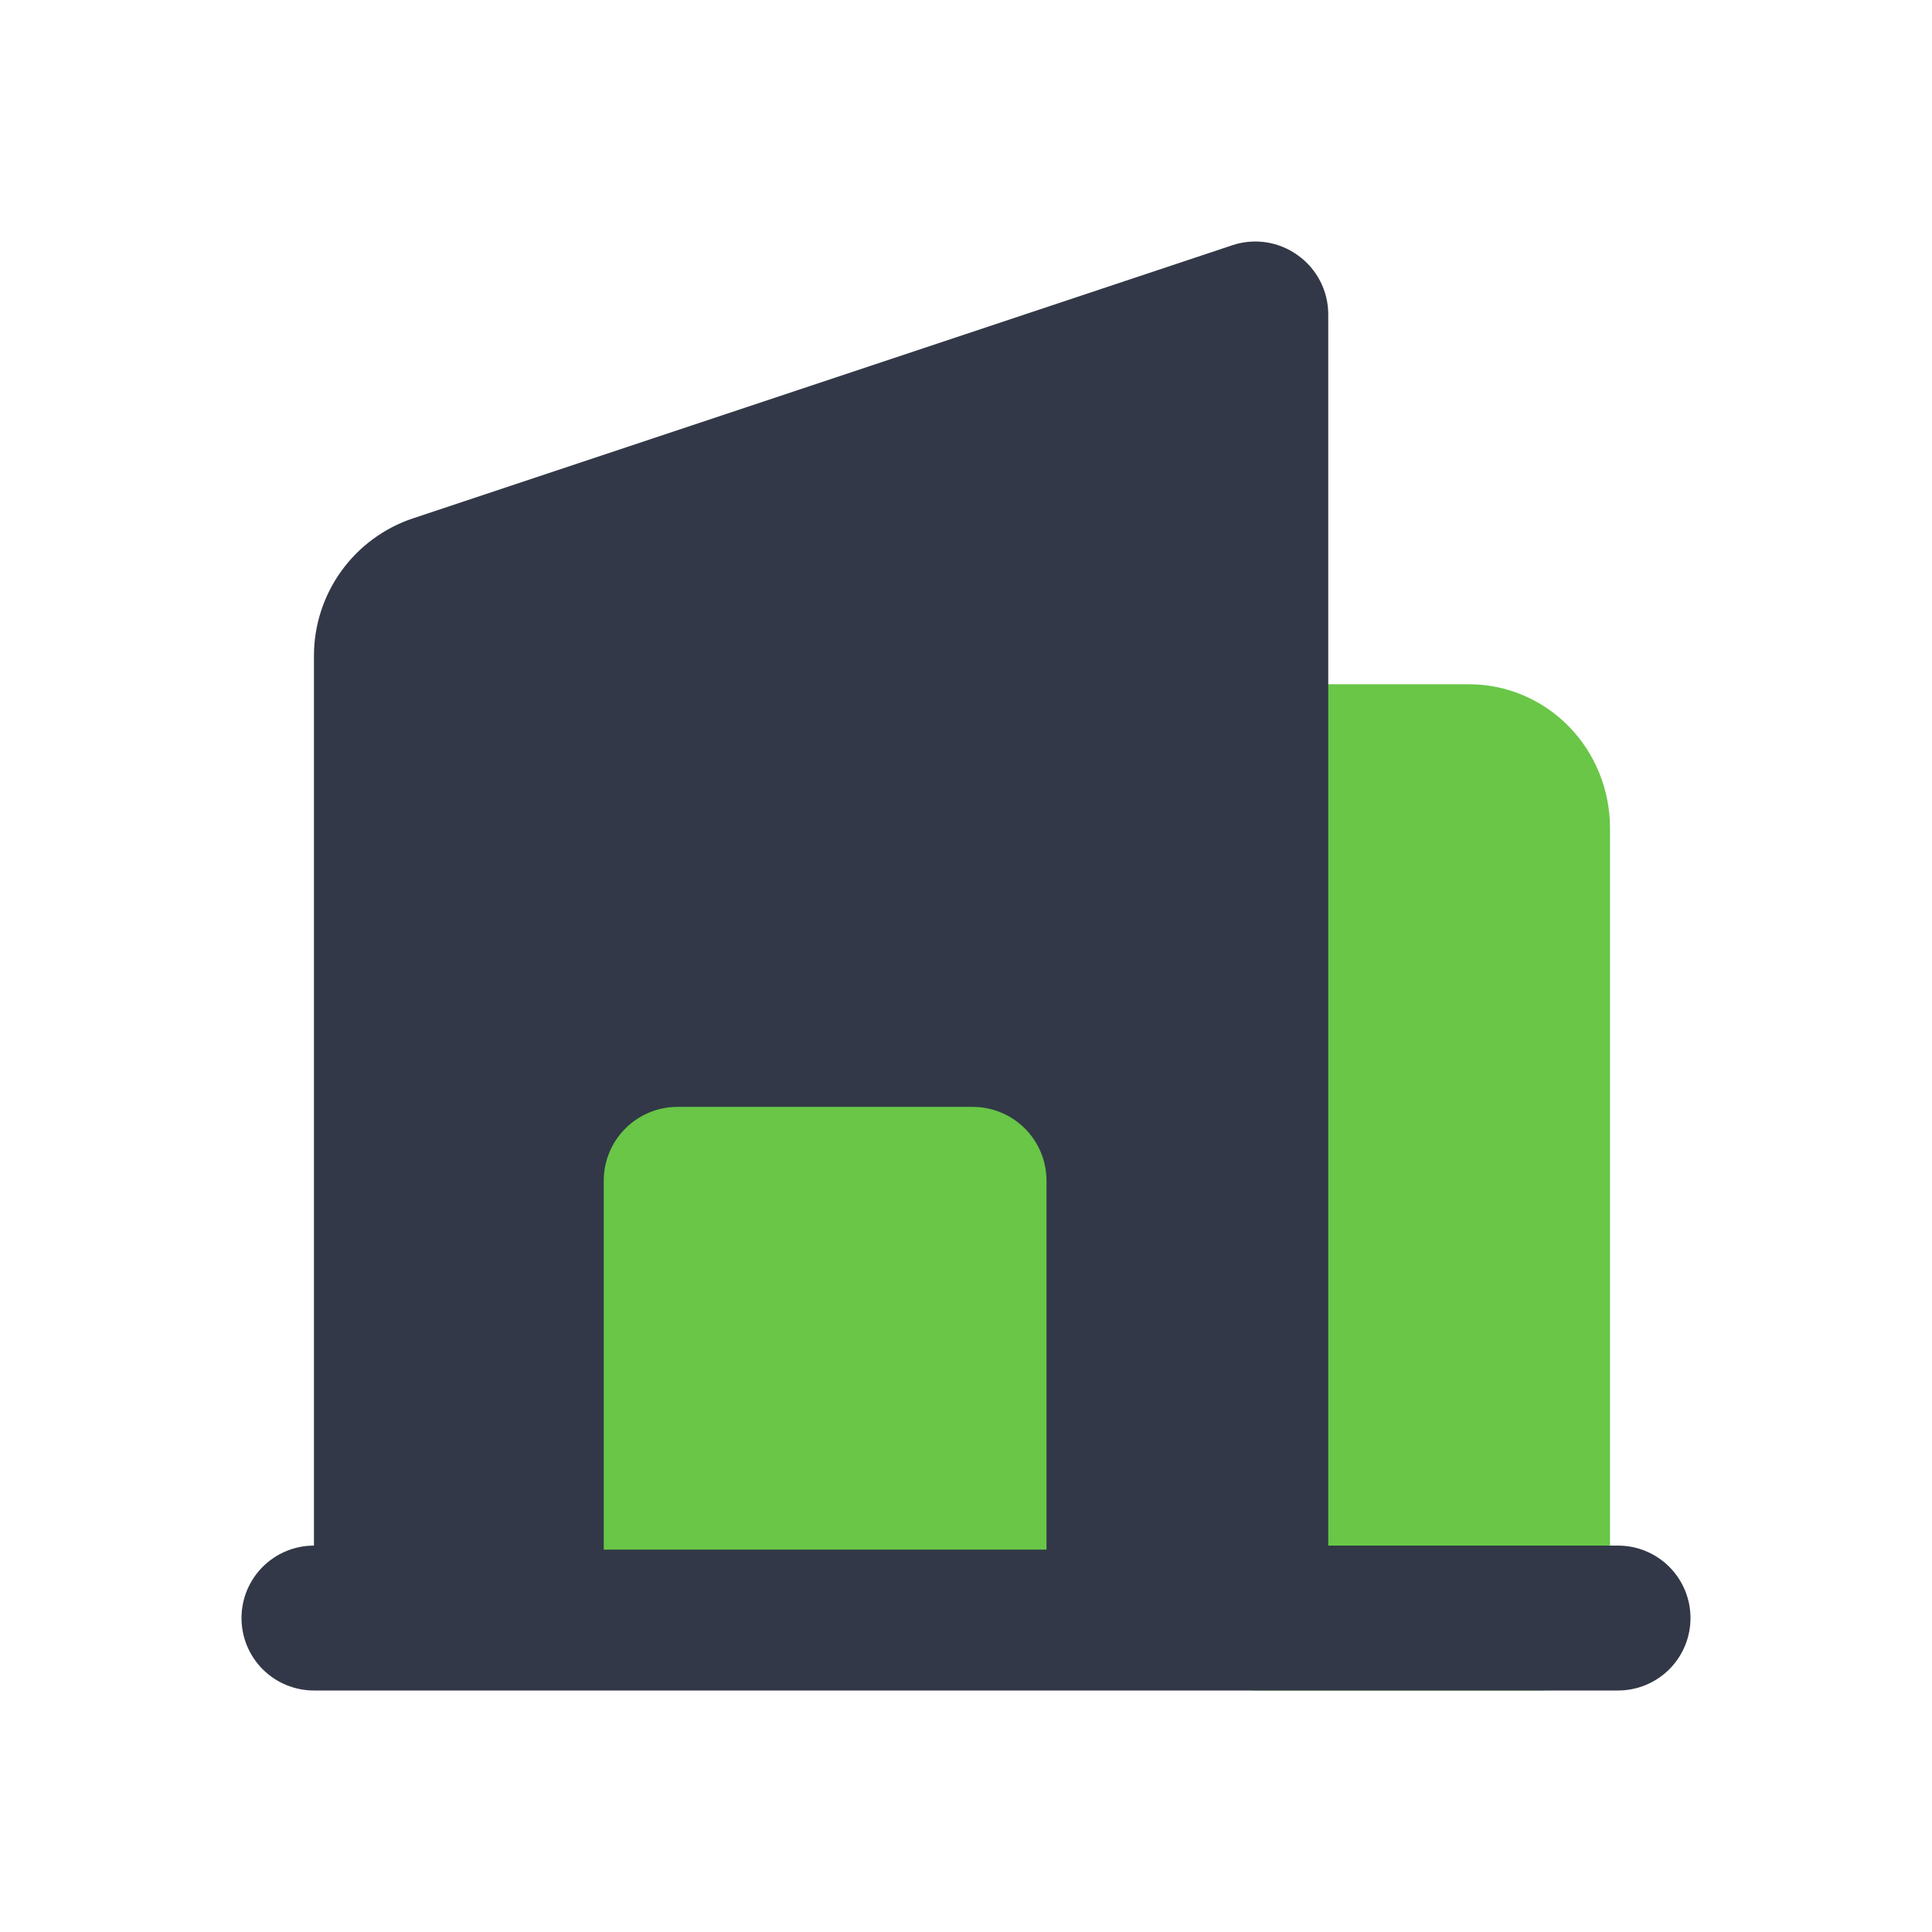
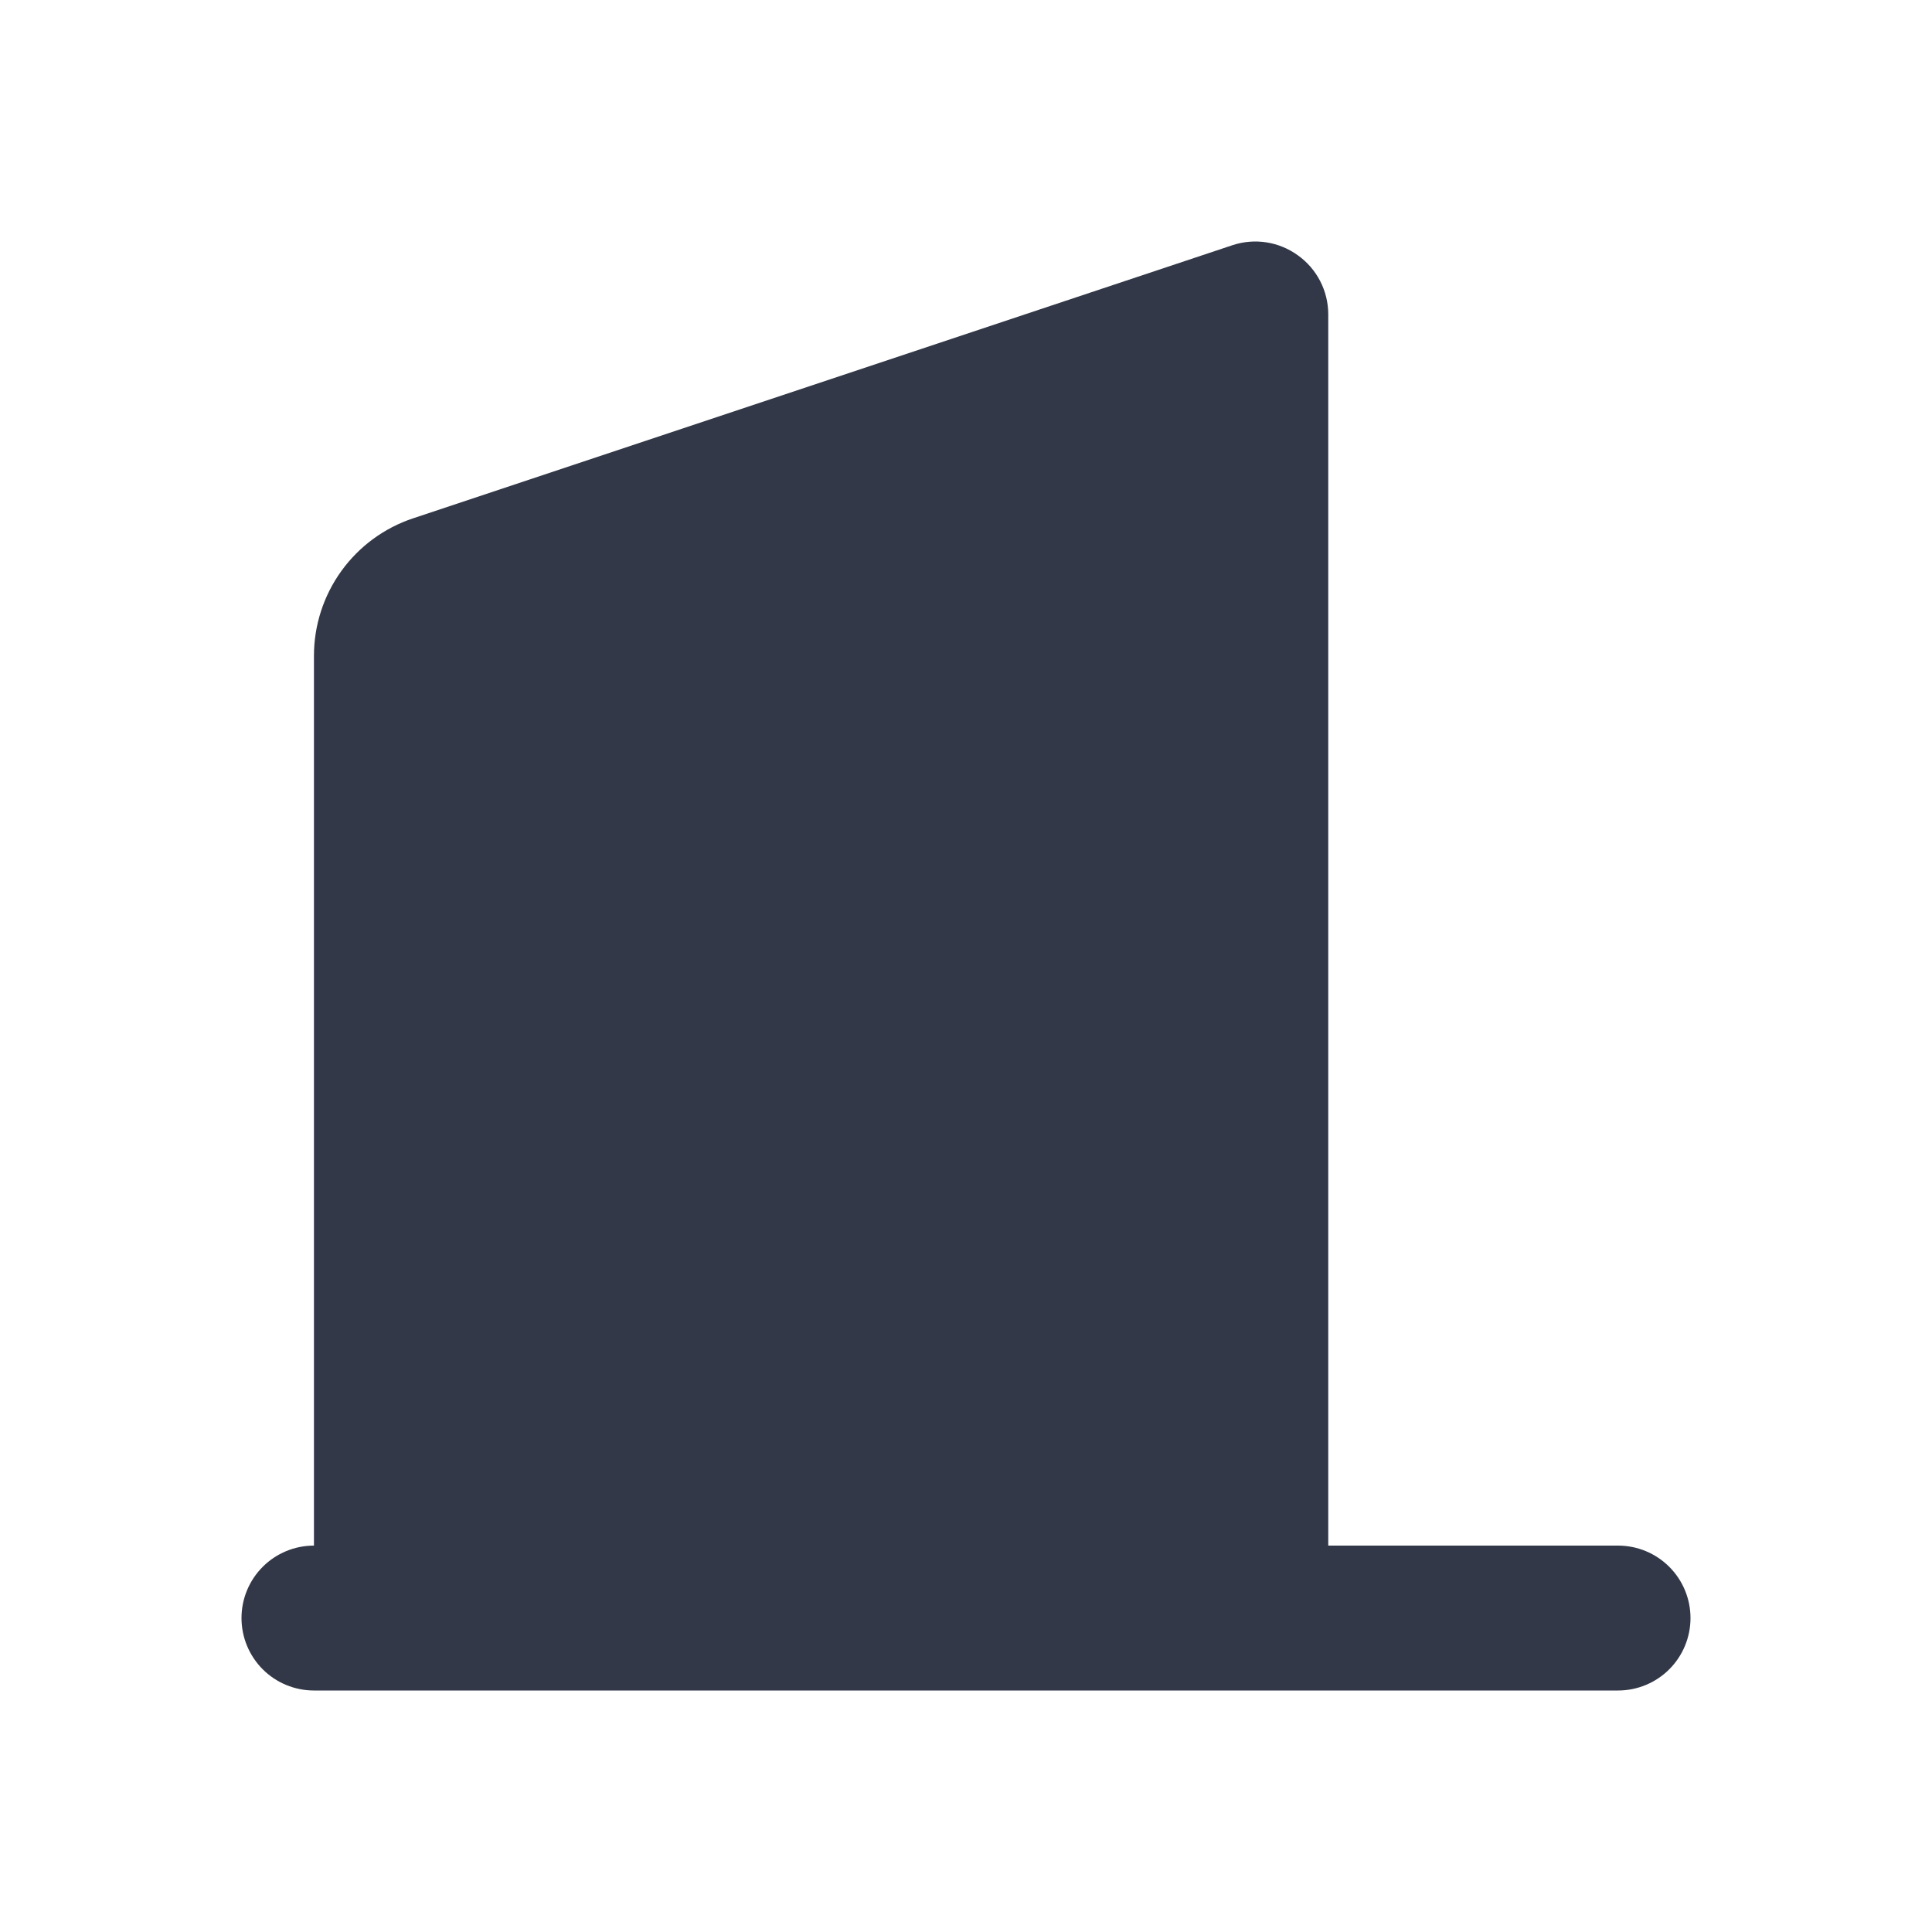
<svg xmlns="http://www.w3.org/2000/svg" width="96" height="96" viewBox="0 0 96 96" fill="none">
-   <path d="M73 34H62.5C61.572 34 60.681 34.376 60.025 35.046C59.369 35.716 59 36.624 59 37.571V80.429C59 81.376 59.369 82.284 60.025 82.954C60.681 83.624 61.572 84 62.5 84H76.5C77.428 84 78.319 83.624 78.975 82.954C79.631 82.284 80 81.376 80 80.429V41.143C80 39.248 79.263 37.432 77.95 36.092C76.637 34.753 74.856 34 73 34Z" fill="#69C647" />
  <path d="M80.4 76.8H66V15.601C65.997 15.03 65.859 14.468 65.596 13.961C65.333 13.454 64.953 13.016 64.488 12.685C64.026 12.351 63.492 12.13 62.929 12.043C62.365 11.955 61.789 12.003 61.248 12.181L20.532 25.753C19.095 26.23 17.845 27.147 16.96 28.375C16.075 29.603 15.599 31.079 15.6 32.593V76.8C14.645 76.8 13.729 77.179 13.054 77.855C12.379 78.53 12 79.445 12 80.4C12 81.355 12.379 82.27 13.054 82.946C13.729 83.621 14.645 84 15.6 84H80.4C81.355 84 82.27 83.621 82.946 82.946C83.621 82.27 84 81.355 84 80.4C84 79.445 83.621 78.53 82.946 77.855C82.27 77.179 81.355 76.8 80.4 76.8Z" fill="#323847" />
-   <path d="M48.333 55H33.667C32.694 55 31.762 55.386 31.074 56.074C30.386 56.762 30 57.694 30 58.667V77H52V58.667C52 57.694 51.614 56.762 50.926 56.074C50.238 55.386 49.306 55 48.333 55Z" fill="#69C647" />
</svg>